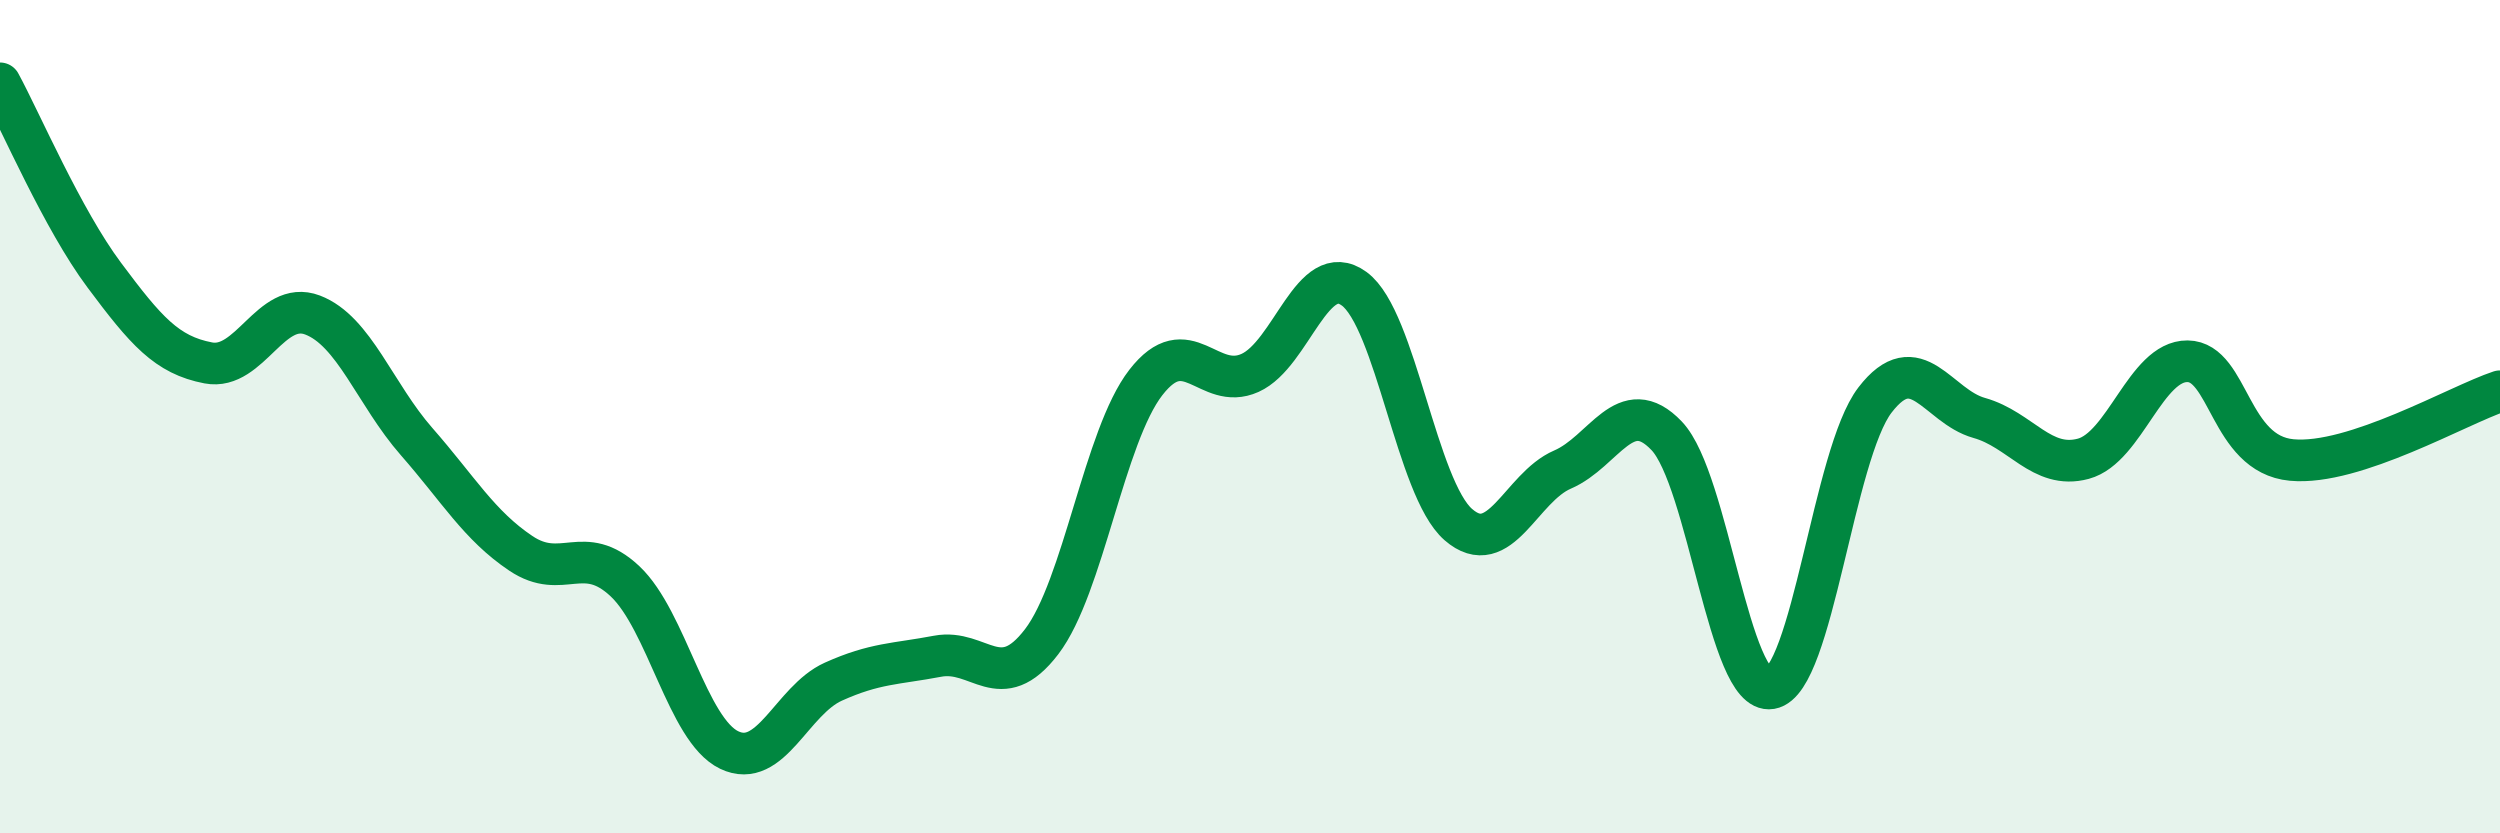
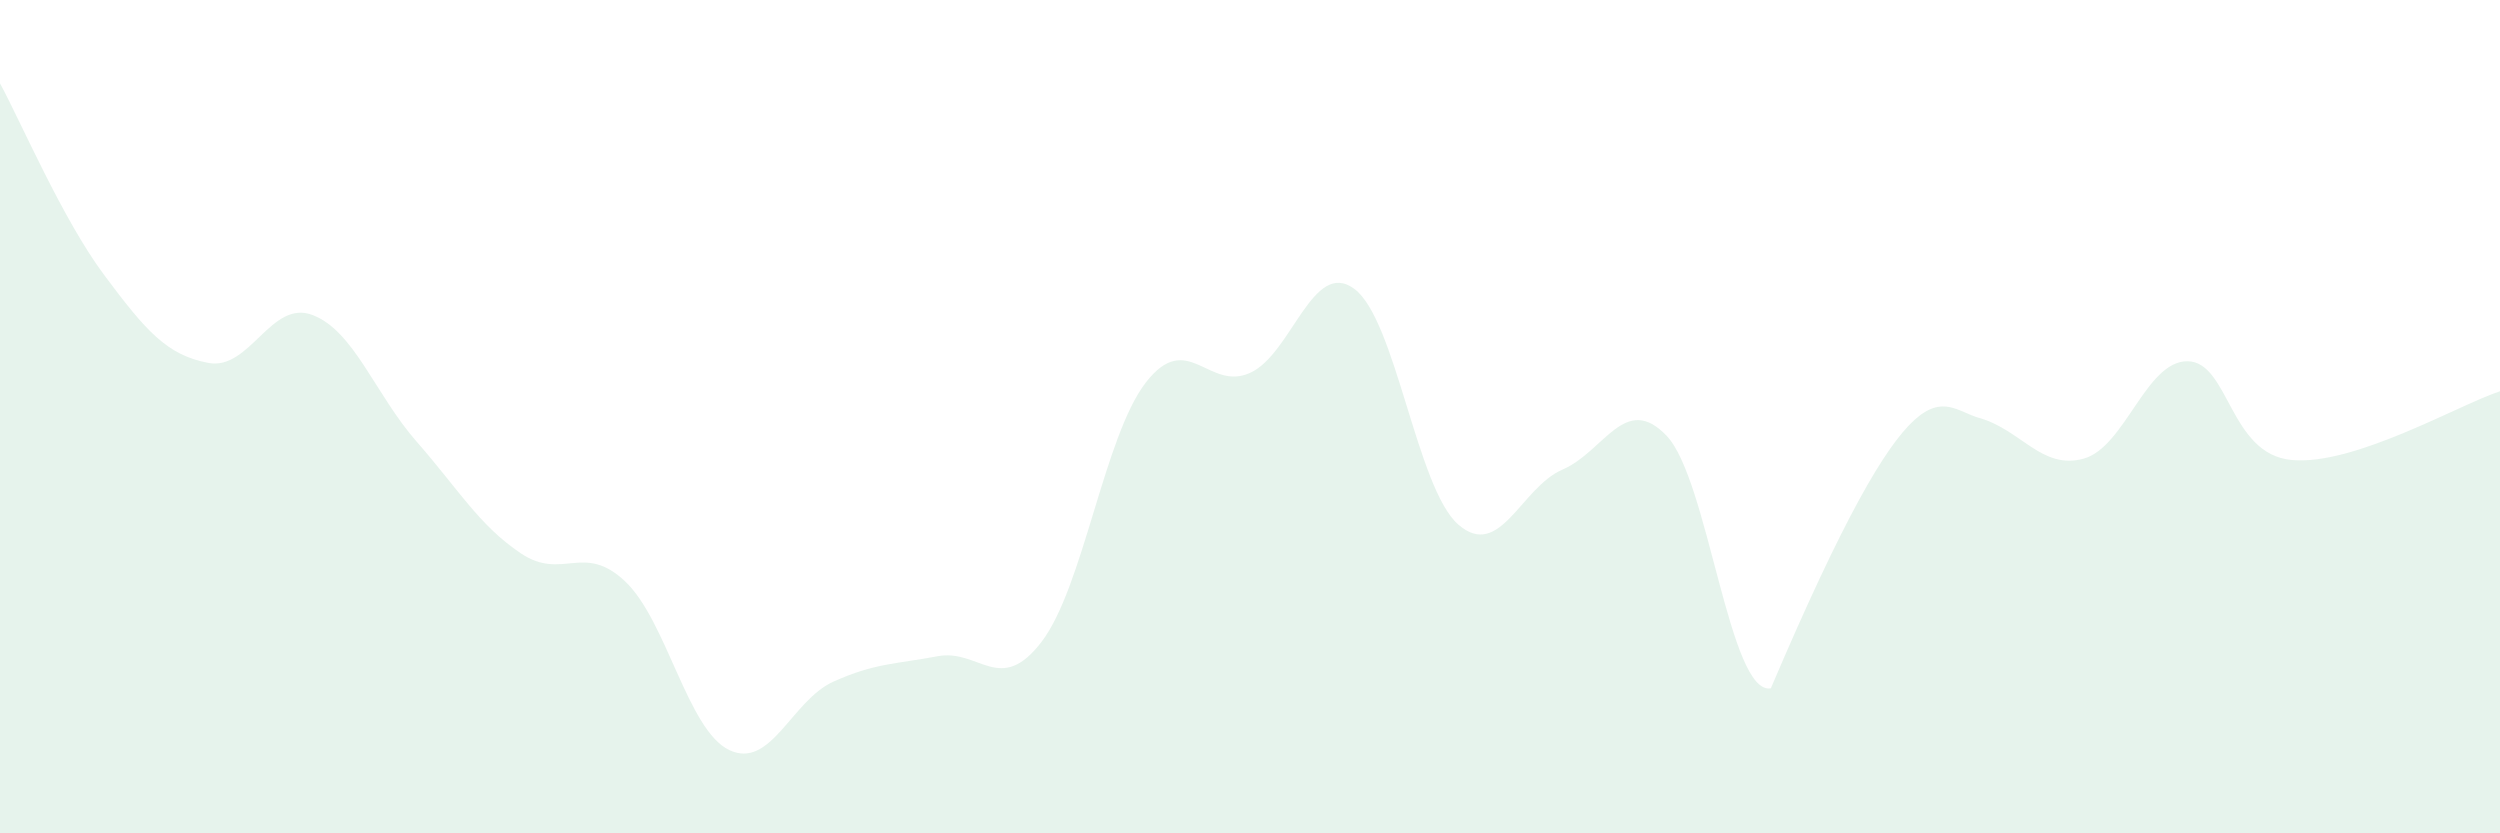
<svg xmlns="http://www.w3.org/2000/svg" width="60" height="20" viewBox="0 0 60 20">
-   <path d="M 0,2 C 0.5,2.92 1.5,5.26 2.5,6.6 C 3.5,7.94 4,8.52 5,8.71 C 6,8.9 6.5,7.18 7.5,7.56 C 8.5,7.94 9,9.46 10,10.6 C 11,11.74 11.5,12.61 12.5,13.28 C 13.5,13.95 14,13.01 15,13.95 C 16,14.89 16.5,17.52 17.5,18 C 18.5,18.48 19,16.81 20,16.36 C 21,15.91 21.5,15.94 22.5,15.75 C 23.5,15.56 24,16.71 25,15.4 C 26,14.09 26.5,10.47 27.5,9.18 C 28.5,7.89 29,9.4 30,8.95 C 31,8.5 31.5,6.2 32.5,6.93 C 33.5,7.66 34,11.72 35,12.59 C 36,13.46 36.5,11.7 37.5,11.27 C 38.5,10.84 39,9.41 40,10.46 C 41,11.51 41.5,16.69 42.5,16.52 C 43.5,16.35 44,10.9 45,9.6 C 46,8.3 46.5,9.75 47.5,10.03 C 48.5,10.31 49,11.28 50,11.01 C 51,10.74 51.5,8.66 52.5,8.67 C 53.5,8.68 53.5,10.9 55,11.04 C 56.5,11.18 59,9.72 60,9.39L60 20L0 20Z" fill="#008740" opacity="0.1" stroke-linecap="round" stroke-linejoin="round" />
-   <path d="M 0,2 C 0.5,2.92 1.5,5.26 2.5,6.6 C 3.5,7.94 4,8.52 5,8.71 C 6,8.9 6.5,7.18 7.5,7.56 C 8.5,7.94 9,9.46 10,10.6 C 11,11.74 11.5,12.61 12.5,13.28 C 13.5,13.95 14,13.01 15,13.95 C 16,14.89 16.5,17.52 17.5,18 C 18.5,18.48 19,16.81 20,16.36 C 21,15.91 21.5,15.94 22.5,15.75 C 23.5,15.56 24,16.71 25,15.4 C 26,14.09 26.5,10.47 27.5,9.18 C 28.5,7.89 29,9.4 30,8.95 C 31,8.5 31.5,6.2 32.5,6.93 C 33.5,7.66 34,11.72 35,12.59 C 36,13.46 36.5,11.7 37.5,11.27 C 38.5,10.84 39,9.41 40,10.46 C 41,11.51 41.5,16.69 42.5,16.52 C 43.5,16.35 44,10.9 45,9.6 C 46,8.3 46.5,9.75 47.5,10.03 C 48.5,10.31 49,11.28 50,11.01 C 51,10.74 51.5,8.66 52.5,8.67 C 53.5,8.68 53.5,10.9 55,11.04 C 56.5,11.18 59,9.72 60,9.39" stroke="#008740" stroke-width="1" fill="none" stroke-linecap="round" stroke-linejoin="round" />
+   <path d="M 0,2 C 0.5,2.92 1.5,5.26 2.5,6.6 C 3.5,7.94 4,8.52 5,8.71 C 6,8.9 6.5,7.18 7.5,7.56 C 8.5,7.94 9,9.46 10,10.6 C 11,11.74 11.5,12.61 12.5,13.28 C 13.5,13.95 14,13.01 15,13.95 C 16,14.89 16.5,17.52 17.5,18 C 18.5,18.48 19,16.81 20,16.36 C 21,15.91 21.5,15.94 22.5,15.75 C 23.5,15.56 24,16.71 25,15.4 C 26,14.09 26.5,10.47 27.5,9.18 C 28.5,7.89 29,9.4 30,8.95 C 31,8.5 31.5,6.2 32.5,6.93 C 33.5,7.66 34,11.72 35,12.59 C 36,13.46 36.5,11.7 37.5,11.27 C 38.5,10.84 39,9.41 40,10.46 C 41,11.51 41.5,16.69 42.5,16.52 C 46,8.3 46.5,9.75 47.5,10.03 C 48.5,10.31 49,11.28 50,11.01 C 51,10.74 51.5,8.66 52.5,8.67 C 53.5,8.68 53.5,10.9 55,11.04 C 56.5,11.18 59,9.72 60,9.39L60 20L0 20Z" fill="#008740" opacity="0.1" stroke-linecap="round" stroke-linejoin="round" />
</svg>